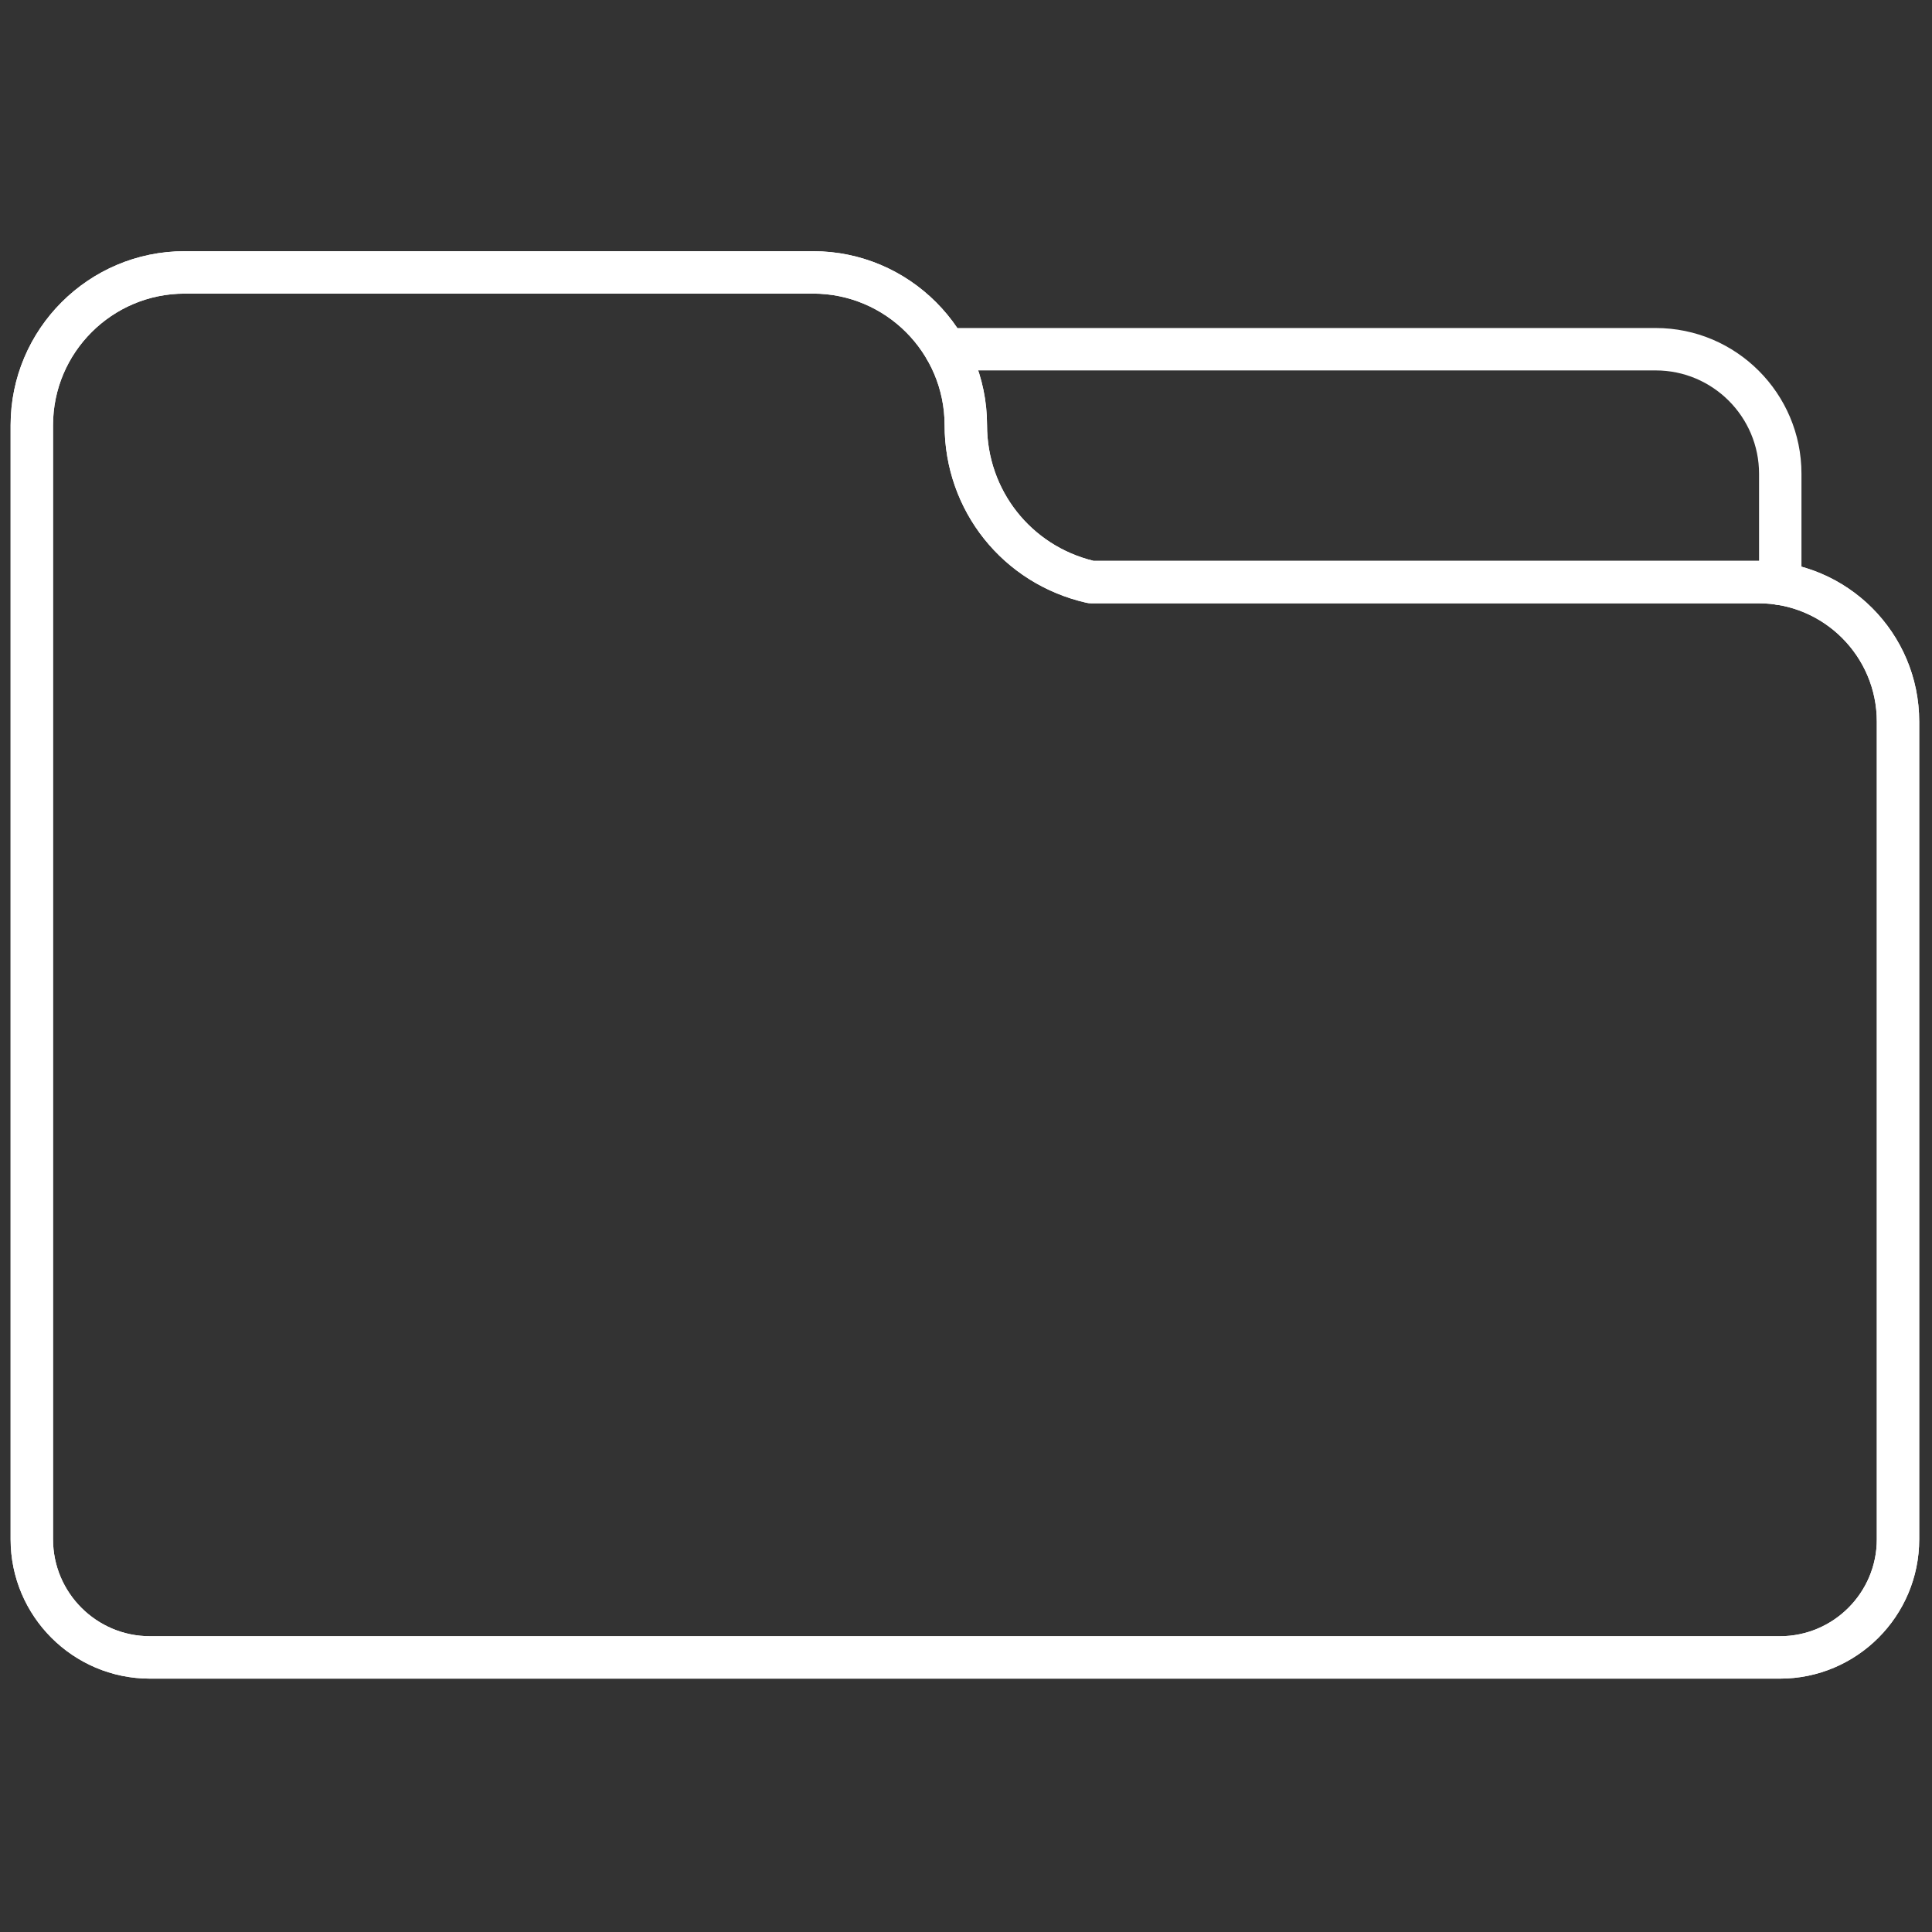
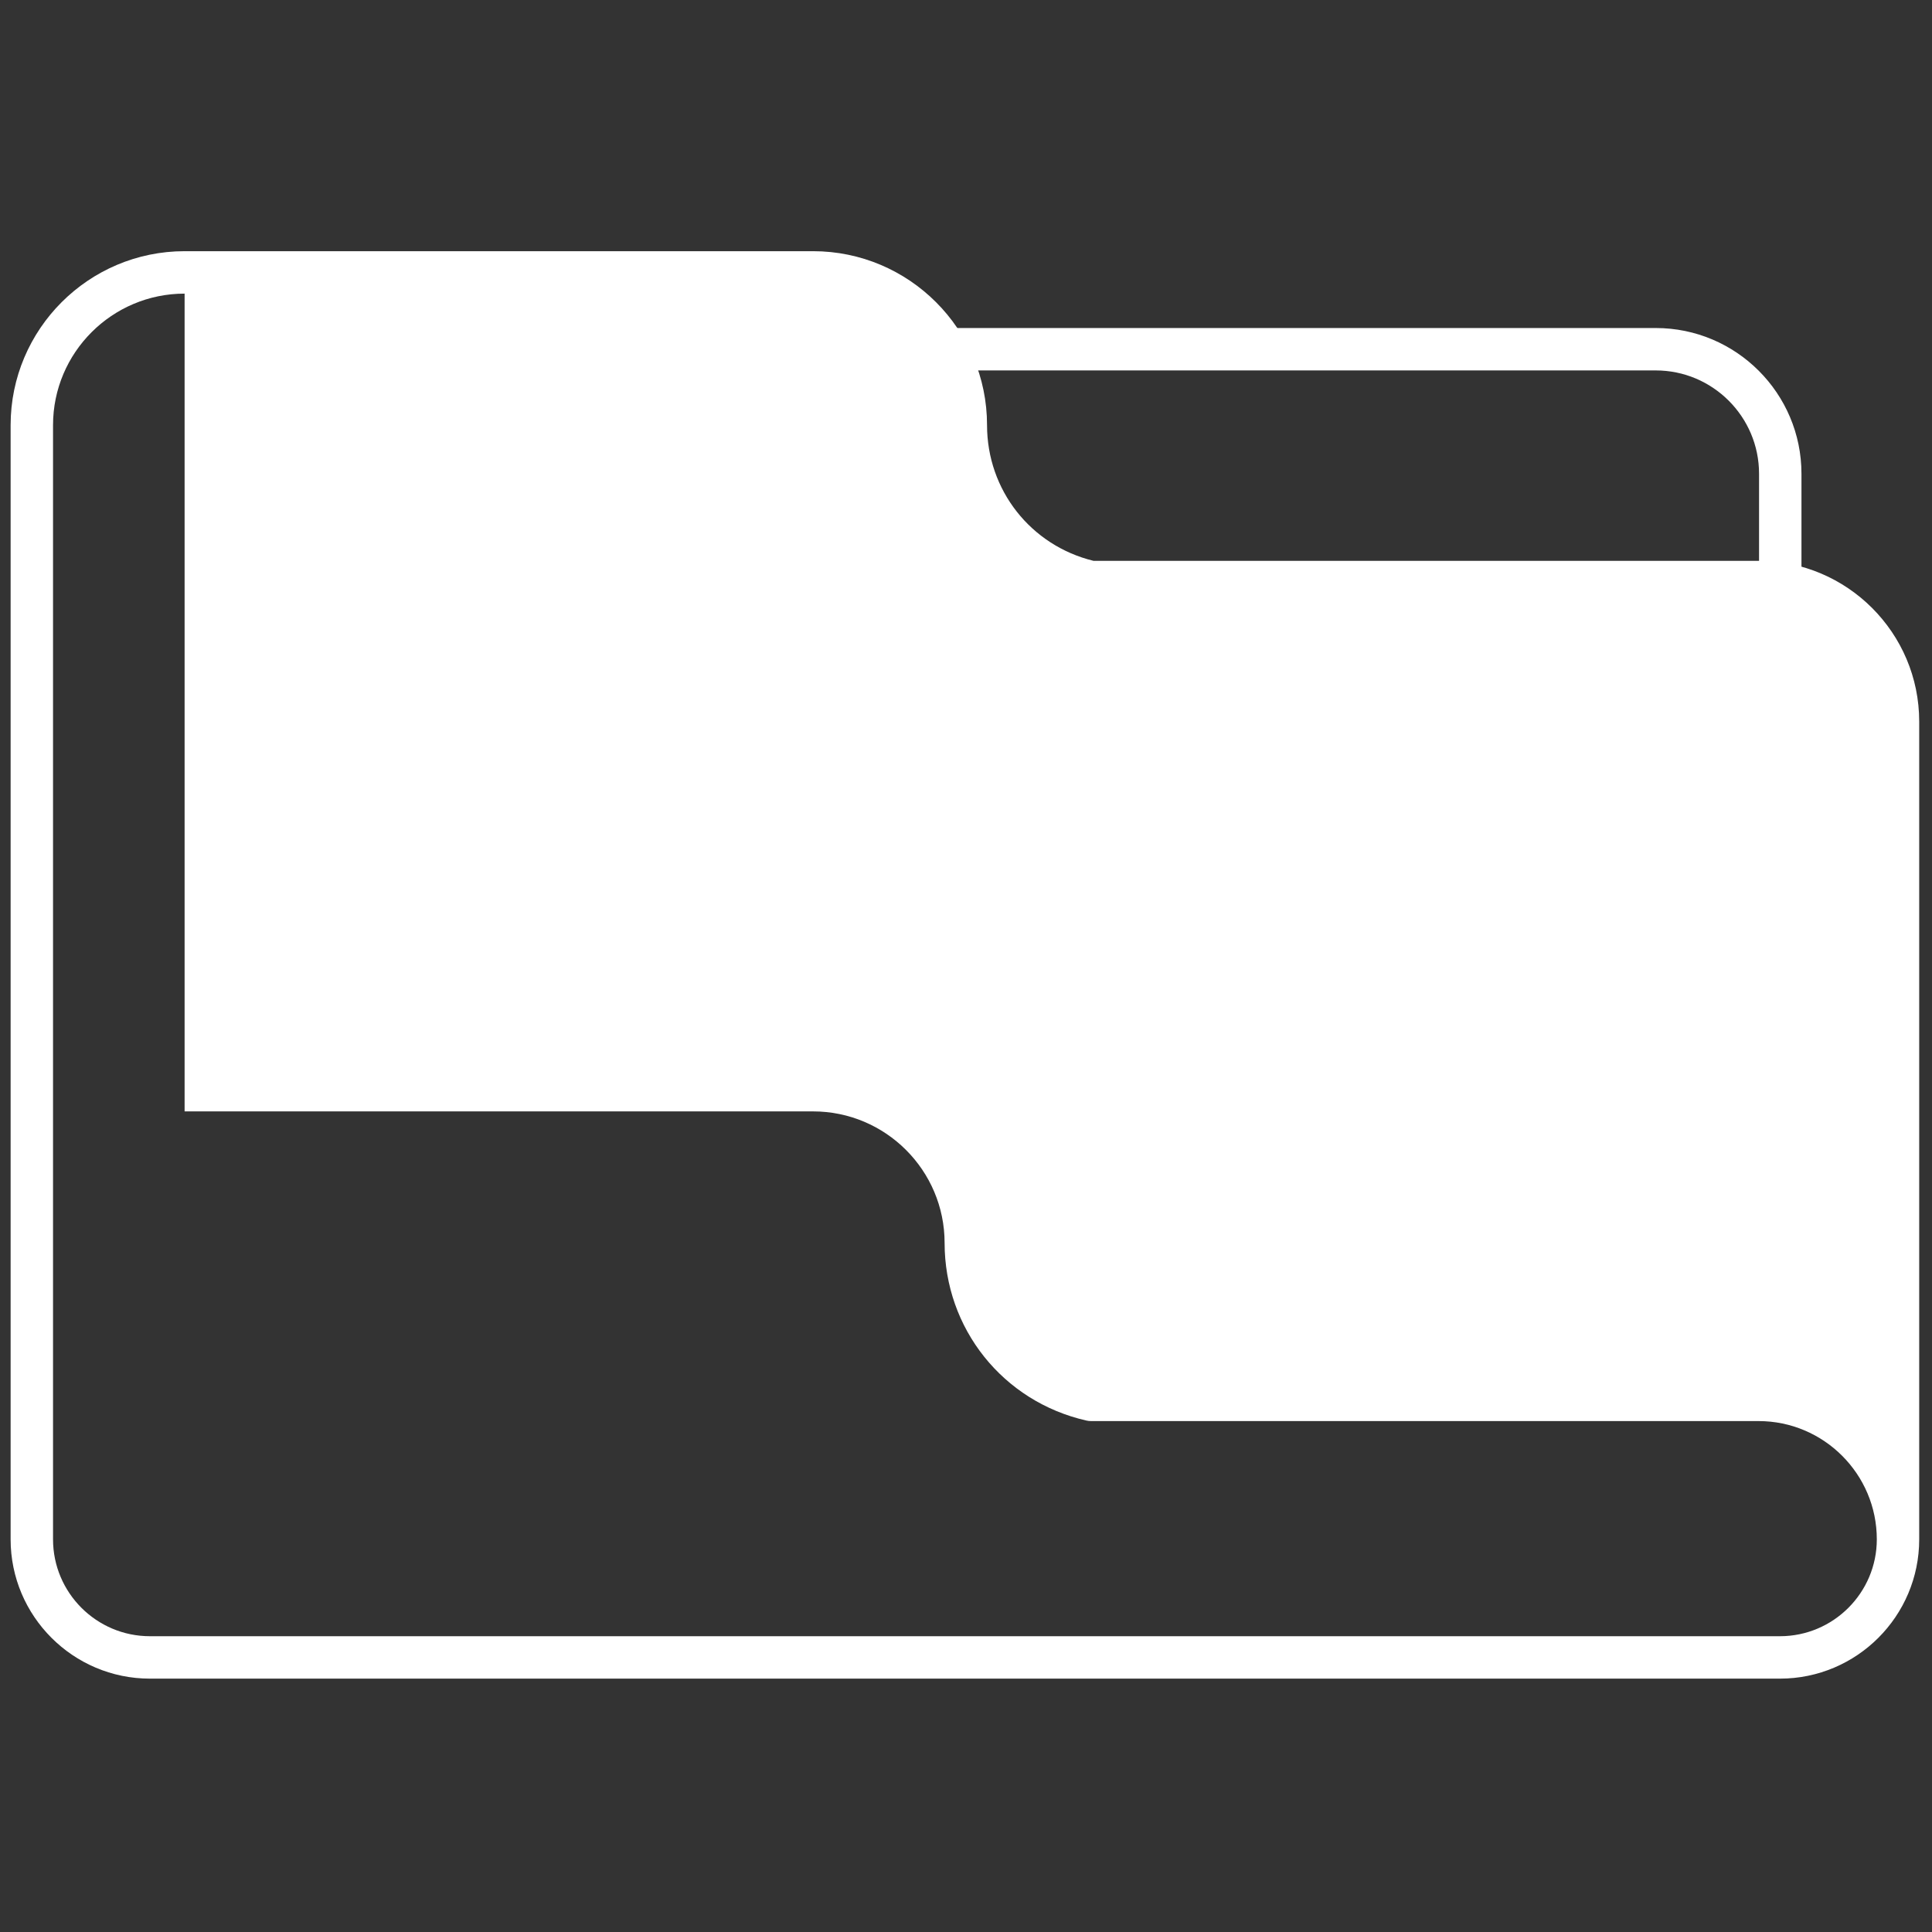
<svg xmlns="http://www.w3.org/2000/svg" version="1.1" width="256" height="256" viewBox="0 0 256 256" xml:space="preserve">
  <rect x="0" y="0" width="256" height="256" fill="#333333" stroke="none" />
  <defs>
</defs>
  <g style="stroke: none; stroke-width: 0; stroke-dasharray: none; stroke-linecap: butt; stroke-linejoin: miter; stroke-miterlimit: 10; fill: none; fill-rule: nonzero; opacity: 1;" transform="translate(1.407 1.407) scale(2.81 2.81)">
-     <path d="M 83.432 78.655 H 6.569 C 2.947 78.655 0 75.709 0 72.087 V 19.548 c 0 -4.523 3.68 -8.204 8.204 -8.204 H 37.84 c 4.523 0 8.203 3.68 8.203 8.204 c 0 3.06 2.06 5.675 5.022 6.398 h 31.357 c 4.178 0 7.577 3.399 7.577 7.577 v 38.563 C 90 75.709 87.054 78.655 83.432 78.655 z M 8.204 13.345 C 4.783 13.345 2 16.127 2 19.548 v 52.539 c 0 2.519 2.05 4.568 4.569 4.568 h 76.863 c 2.519 0 4.568 -2.05 4.568 -4.568 V 33.524 c 0 -3.075 -2.502 -5.577 -5.577 -5.577 H 50.949 c -0.074 0 -0.149 -0.008 -0.222 -0.025 c -3.936 -0.895 -6.685 -4.338 -6.685 -8.374 c 0 -3.421 -2.783 -6.204 -6.203 -6.204 H 8.204 z" style="stroke: none; stroke-width: 1; stroke-dasharray: none; stroke-linecap: butt; stroke-linejoin: miter; stroke-miterlimit: 10; fill: rgb(255,255,255); fill-rule: nonzero; opacity: 1;" transform=" matrix(1 0 0 1 0 0) " stroke-linecap="round" />
-     <path d="M 83.432 78.655 H 6.569 C 2.947 78.655 0 75.709 0 72.087 V 19.548 c 0 -4.523 3.68 -8.204 8.204 -8.204 H 37.84 c 4.523 0 8.203 3.68 8.203 8.204 c 0 3.06 2.06 5.675 5.022 6.398 h 31.357 c 4.178 0 7.577 3.399 7.577 7.577 v 38.563 C 90 75.709 87.054 78.655 83.432 78.655 z M 8.204 13.345 C 4.783 13.345 2 16.127 2 19.548 v 52.539 c 0 2.519 2.05 4.568 4.569 4.568 h 76.863 c 2.519 0 4.568 -2.05 4.568 -4.568 V 33.524 c 0 -3.075 -2.502 -5.577 -5.577 -5.577 H 50.949 c -0.074 0 -0.149 -0.008 -0.222 -0.025 c -3.936 -0.895 -6.685 -4.338 -6.685 -8.374 c 0 -3.421 -2.783 -6.204 -6.203 -6.204 H 8.204 z" style="stroke: none; stroke-width: 1; stroke-dasharray: none; stroke-linecap: butt; stroke-linejoin: miter; stroke-miterlimit: 10; fill: rgb(255,255,255); fill-rule: nonzero; opacity: 1;" transform=" matrix(1 0 0 1 0 0) " stroke-linecap="round" />
+     <path d="M 83.432 78.655 H 6.569 C 2.947 78.655 0 75.709 0 72.087 V 19.548 c 0 -4.523 3.68 -8.204 8.204 -8.204 H 37.84 c 4.523 0 8.203 3.68 8.203 8.204 c 0 3.06 2.06 5.675 5.022 6.398 h 31.357 c 4.178 0 7.577 3.399 7.577 7.577 v 38.563 C 90 75.709 87.054 78.655 83.432 78.655 z M 8.204 13.345 C 4.783 13.345 2 16.127 2 19.548 v 52.539 c 0 2.519 2.05 4.568 4.569 4.568 h 76.863 c 2.519 0 4.568 -2.05 4.568 -4.568 c 0 -3.075 -2.502 -5.577 -5.577 -5.577 H 50.949 c -0.074 0 -0.149 -0.008 -0.222 -0.025 c -3.936 -0.895 -6.685 -4.338 -6.685 -8.374 c 0 -3.421 -2.783 -6.204 -6.203 -6.204 H 8.204 z" style="stroke: none; stroke-width: 1; stroke-dasharray: none; stroke-linecap: butt; stroke-linejoin: miter; stroke-miterlimit: 10; fill: rgb(255,255,255); fill-rule: nonzero; opacity: 1;" transform=" matrix(1 0 0 1 0 0) " stroke-linecap="round" />
    <path d="M 83.447 28.034 c -0.553 0 -1 -0.448 -1 -1 v -5.196 c 0 -2.686 -2.186 -4.871 -4.871 -4.871 H 44.087 c -0.552 0 -1 -0.448 -1 -1 s 0.448 -1 1 -1 h 33.489 c 3.789 0 6.871 3.082 6.871 6.871 v 5.196 C 84.447 27.586 84 28.034 83.447 28.034 z" style="stroke: none; stroke-width: 1; stroke-dasharray: none; stroke-linecap: butt; stroke-linejoin: miter; stroke-miterlimit: 10; fill: rgb(255,255,255); fill-rule: nonzero; opacity: 1;" transform=" matrix(1 0 0 1 0 0) " stroke-linecap="round" />
  </g>
</svg>